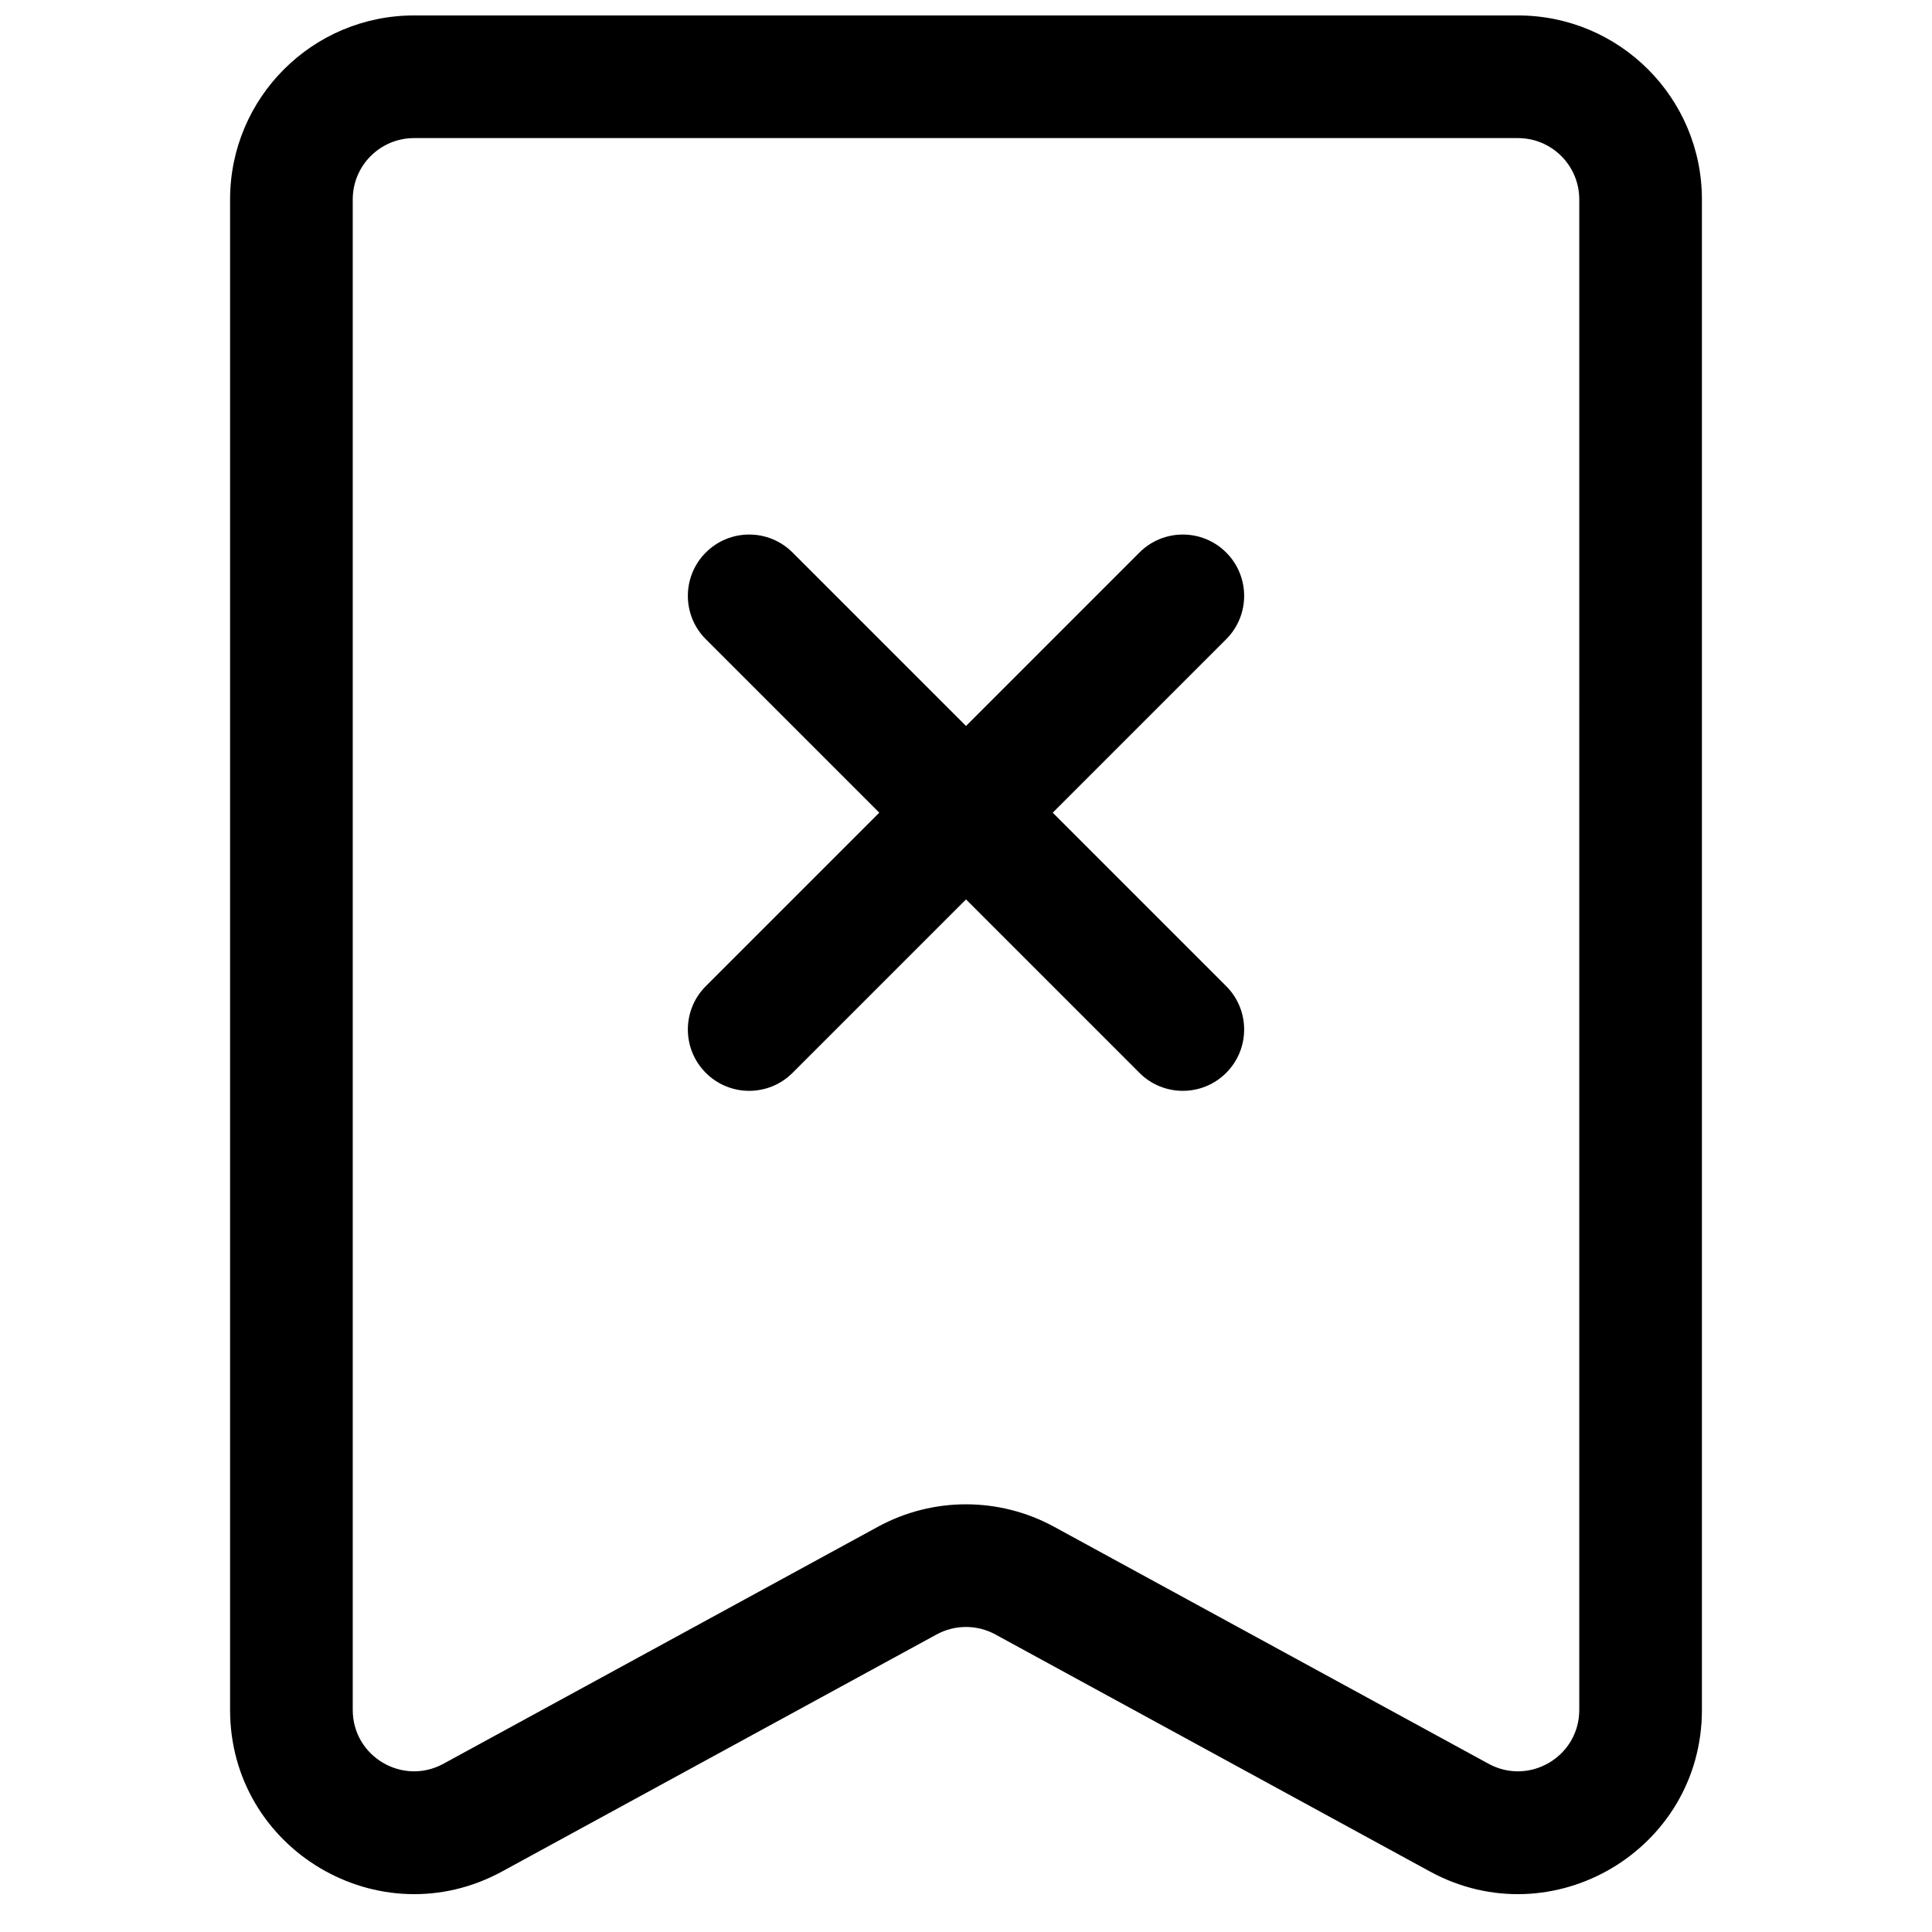
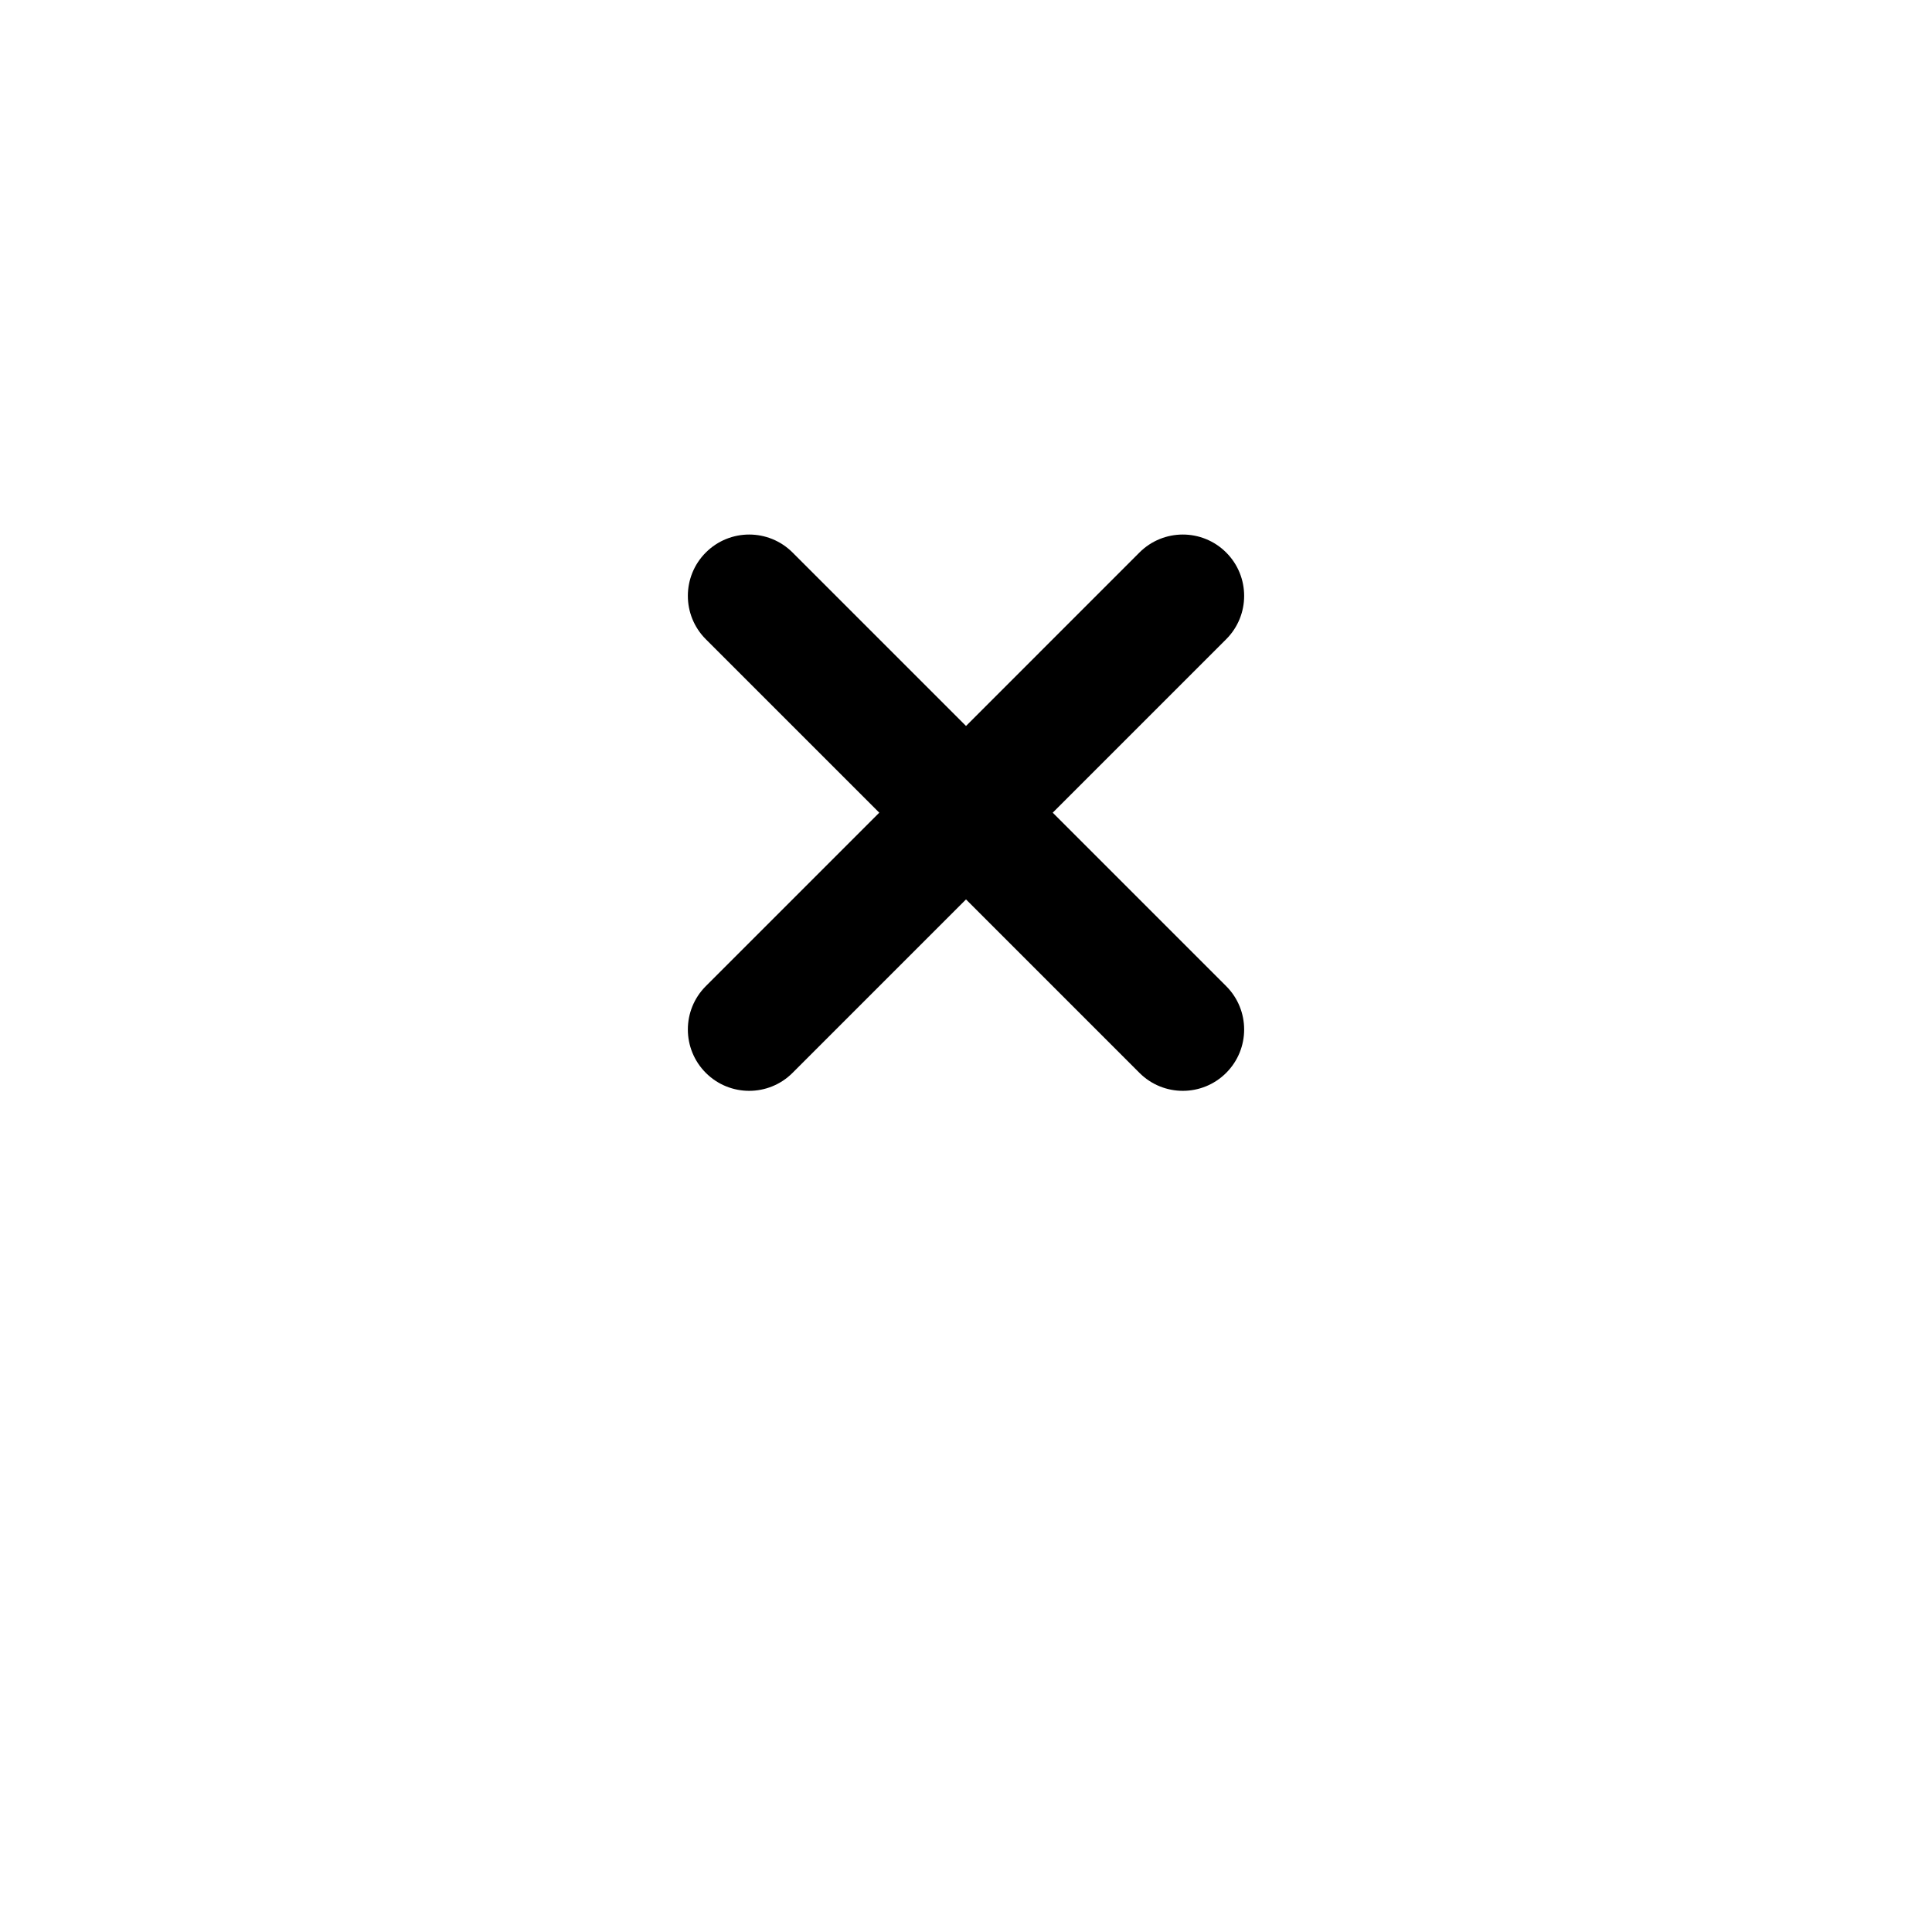
<svg xmlns="http://www.w3.org/2000/svg" width="800px" height="800px" version="1.1" viewBox="144 144 512 512">
  <defs>
    <clipPath id="a">
-       <path d="m204 148.09h392v497.91h-392z" />
-     </clipPath>
+       </clipPath>
  </defs>
  <path d="m331.05 290.42c6.348-6.348 16.637-6.348 22.984 0l45.969 45.969 45.965-45.969c6.348-6.348 16.637-6.348 22.984 0 6.348 6.348 6.348 16.637 0 22.984l-45.969 45.965 45.969 45.969c6.348 6.348 6.348 16.637 0 22.984-6.348 6.348-16.637 6.348-22.984 0l-45.965-45.969-45.969 45.969c-6.348 6.348-16.637 6.348-22.984 0-6.348-6.348-6.348-16.637 0-22.984l45.969-45.969-45.969-45.965c-6.348-6.348-6.348-16.637 0-22.984z" />
  <g clip-path="url(#a)">
    <path d="m522.92 639.95c32.492 17.719 72.105-5.797 72.105-42.805v-400.3c0-26.926-21.828-48.754-48.758-48.754h-292.54c-26.926 0-48.754 21.828-48.754 48.754v400.3c0 37.008 39.613 60.523 72.102 42.805l115.14-62.805c4.852-2.644 10.715-2.644 15.566 0zm39.602-42.805c0 12.336-13.207 20.176-24.035 14.27l-115.14-62.805c-14.555-7.938-32.145-7.938-46.695 0l-115.14 62.805c-10.828 5.906-24.031-1.934-24.031-14.27v-400.3c0-8.973 7.273-16.25 16.25-16.25h292.54c8.977 0 16.254 7.277 16.254 16.25z" fill-rule="evenodd" />
  </g>
</svg>